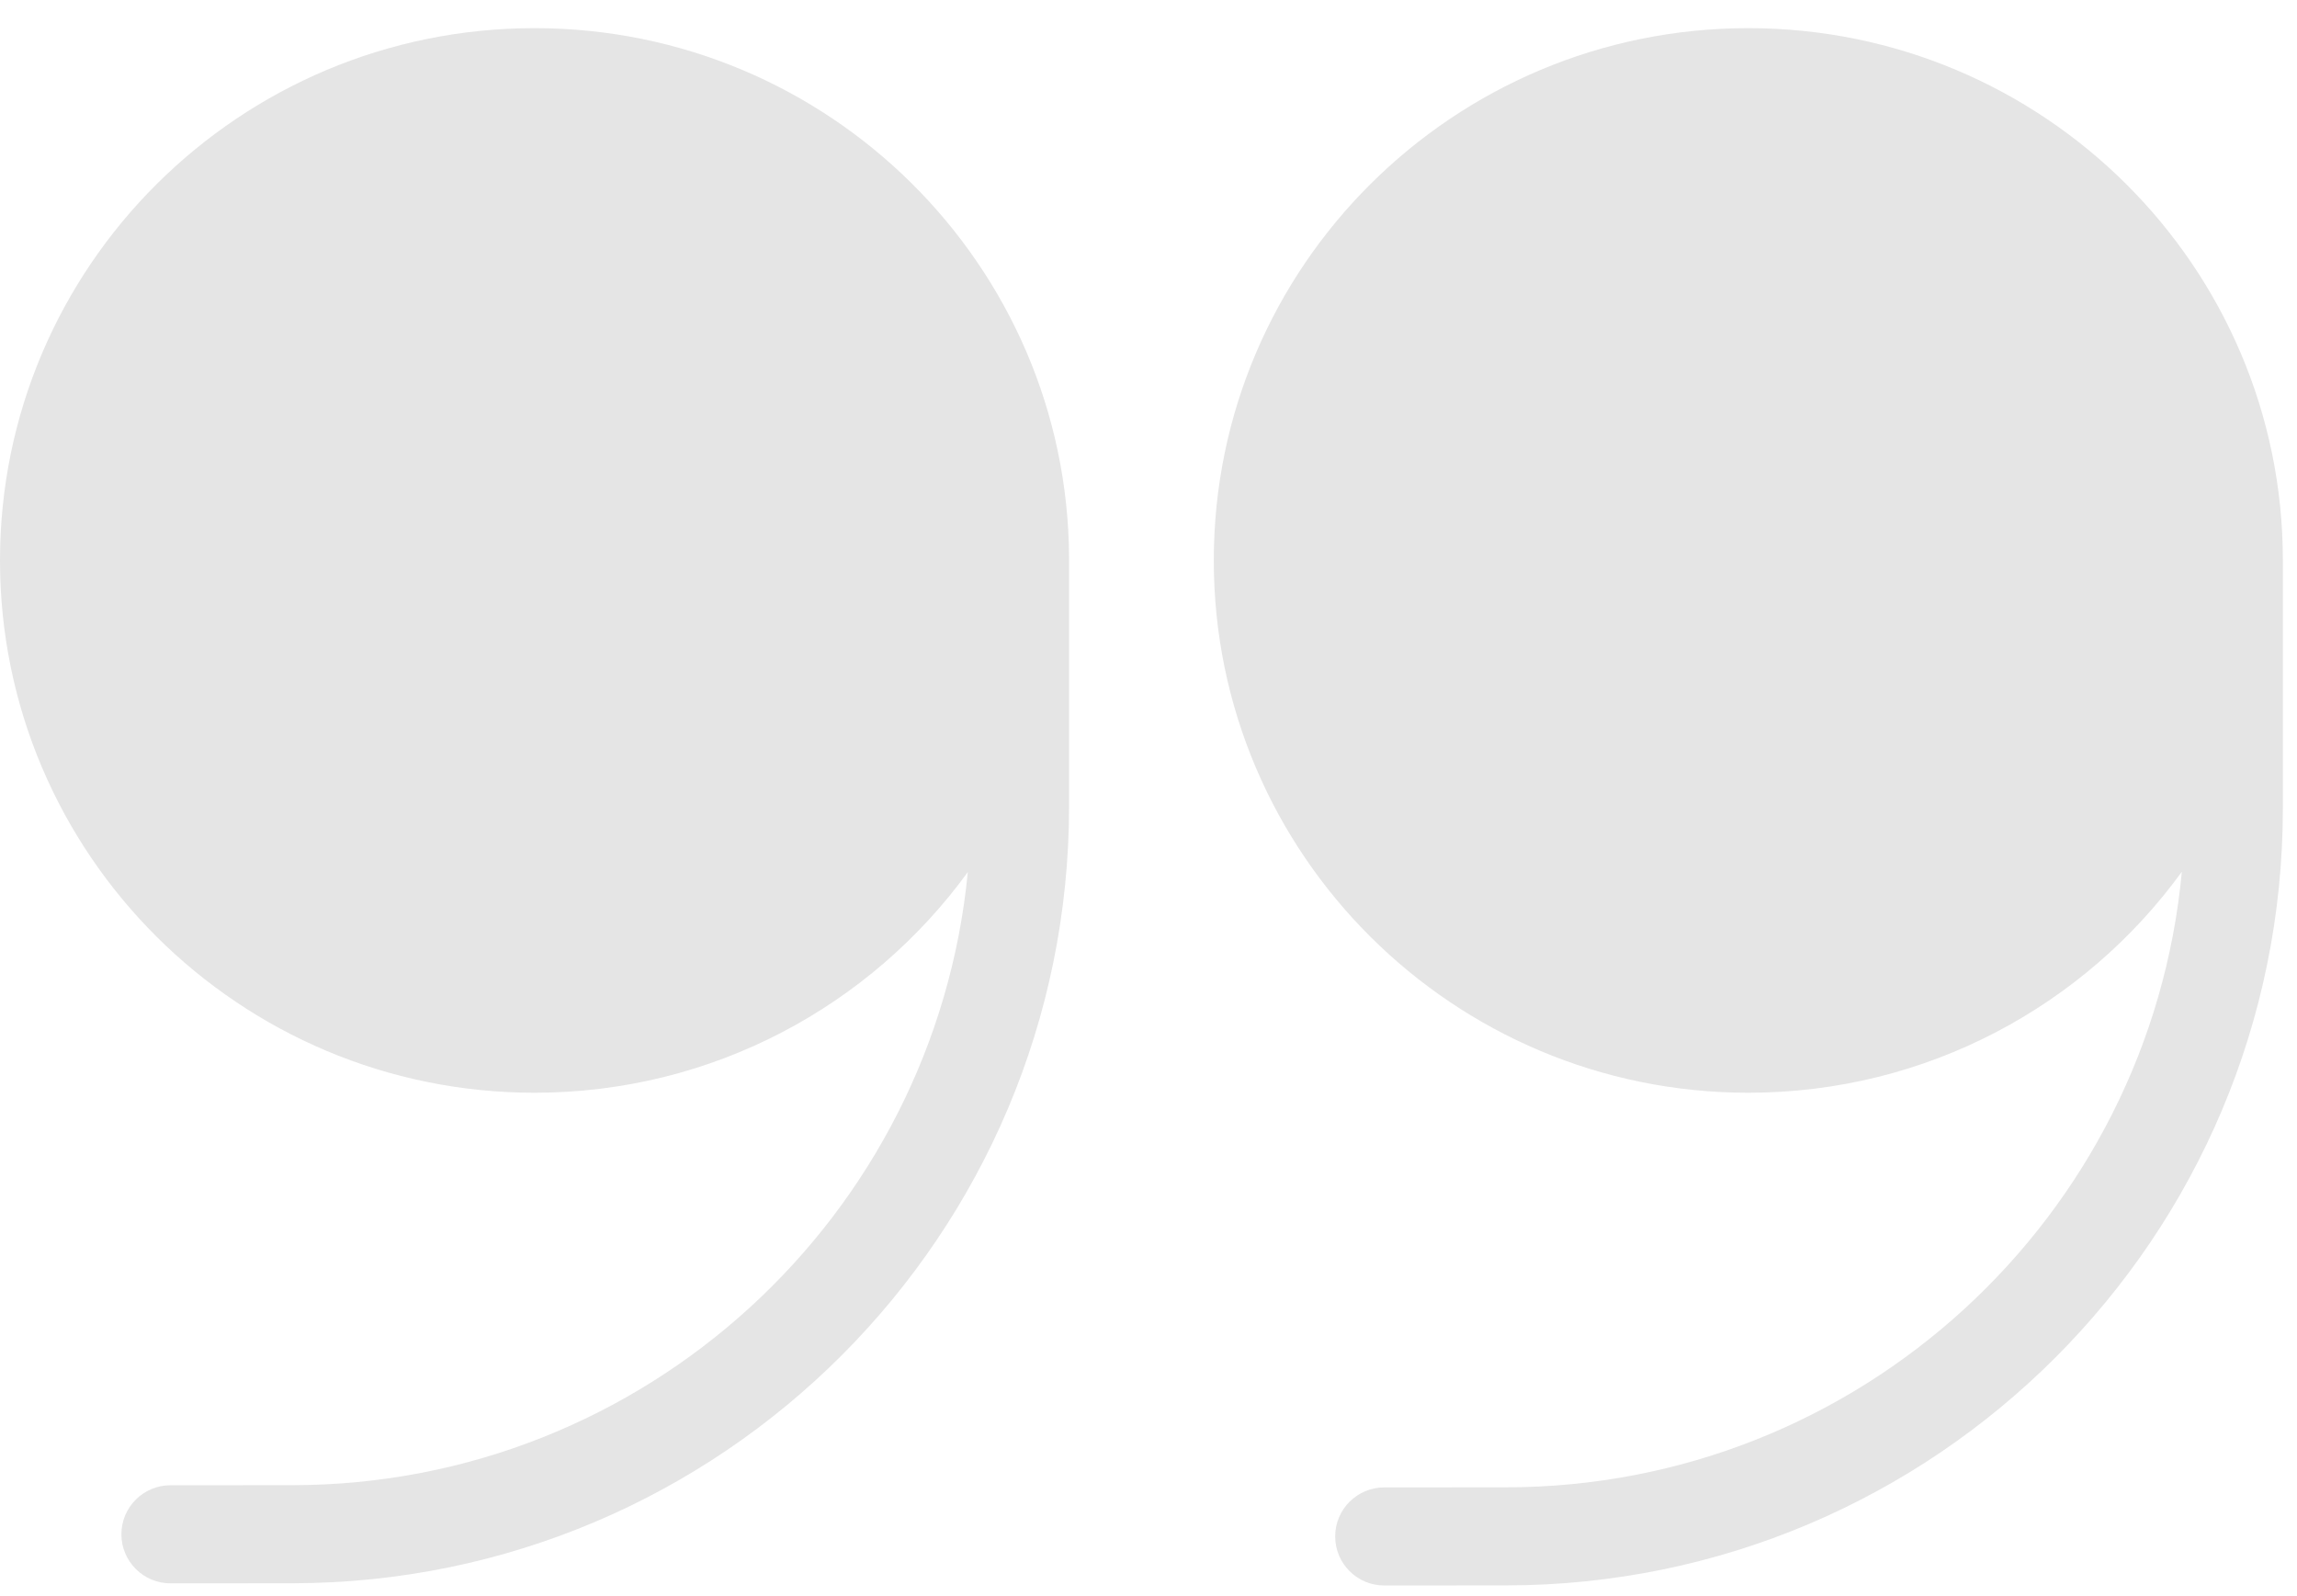
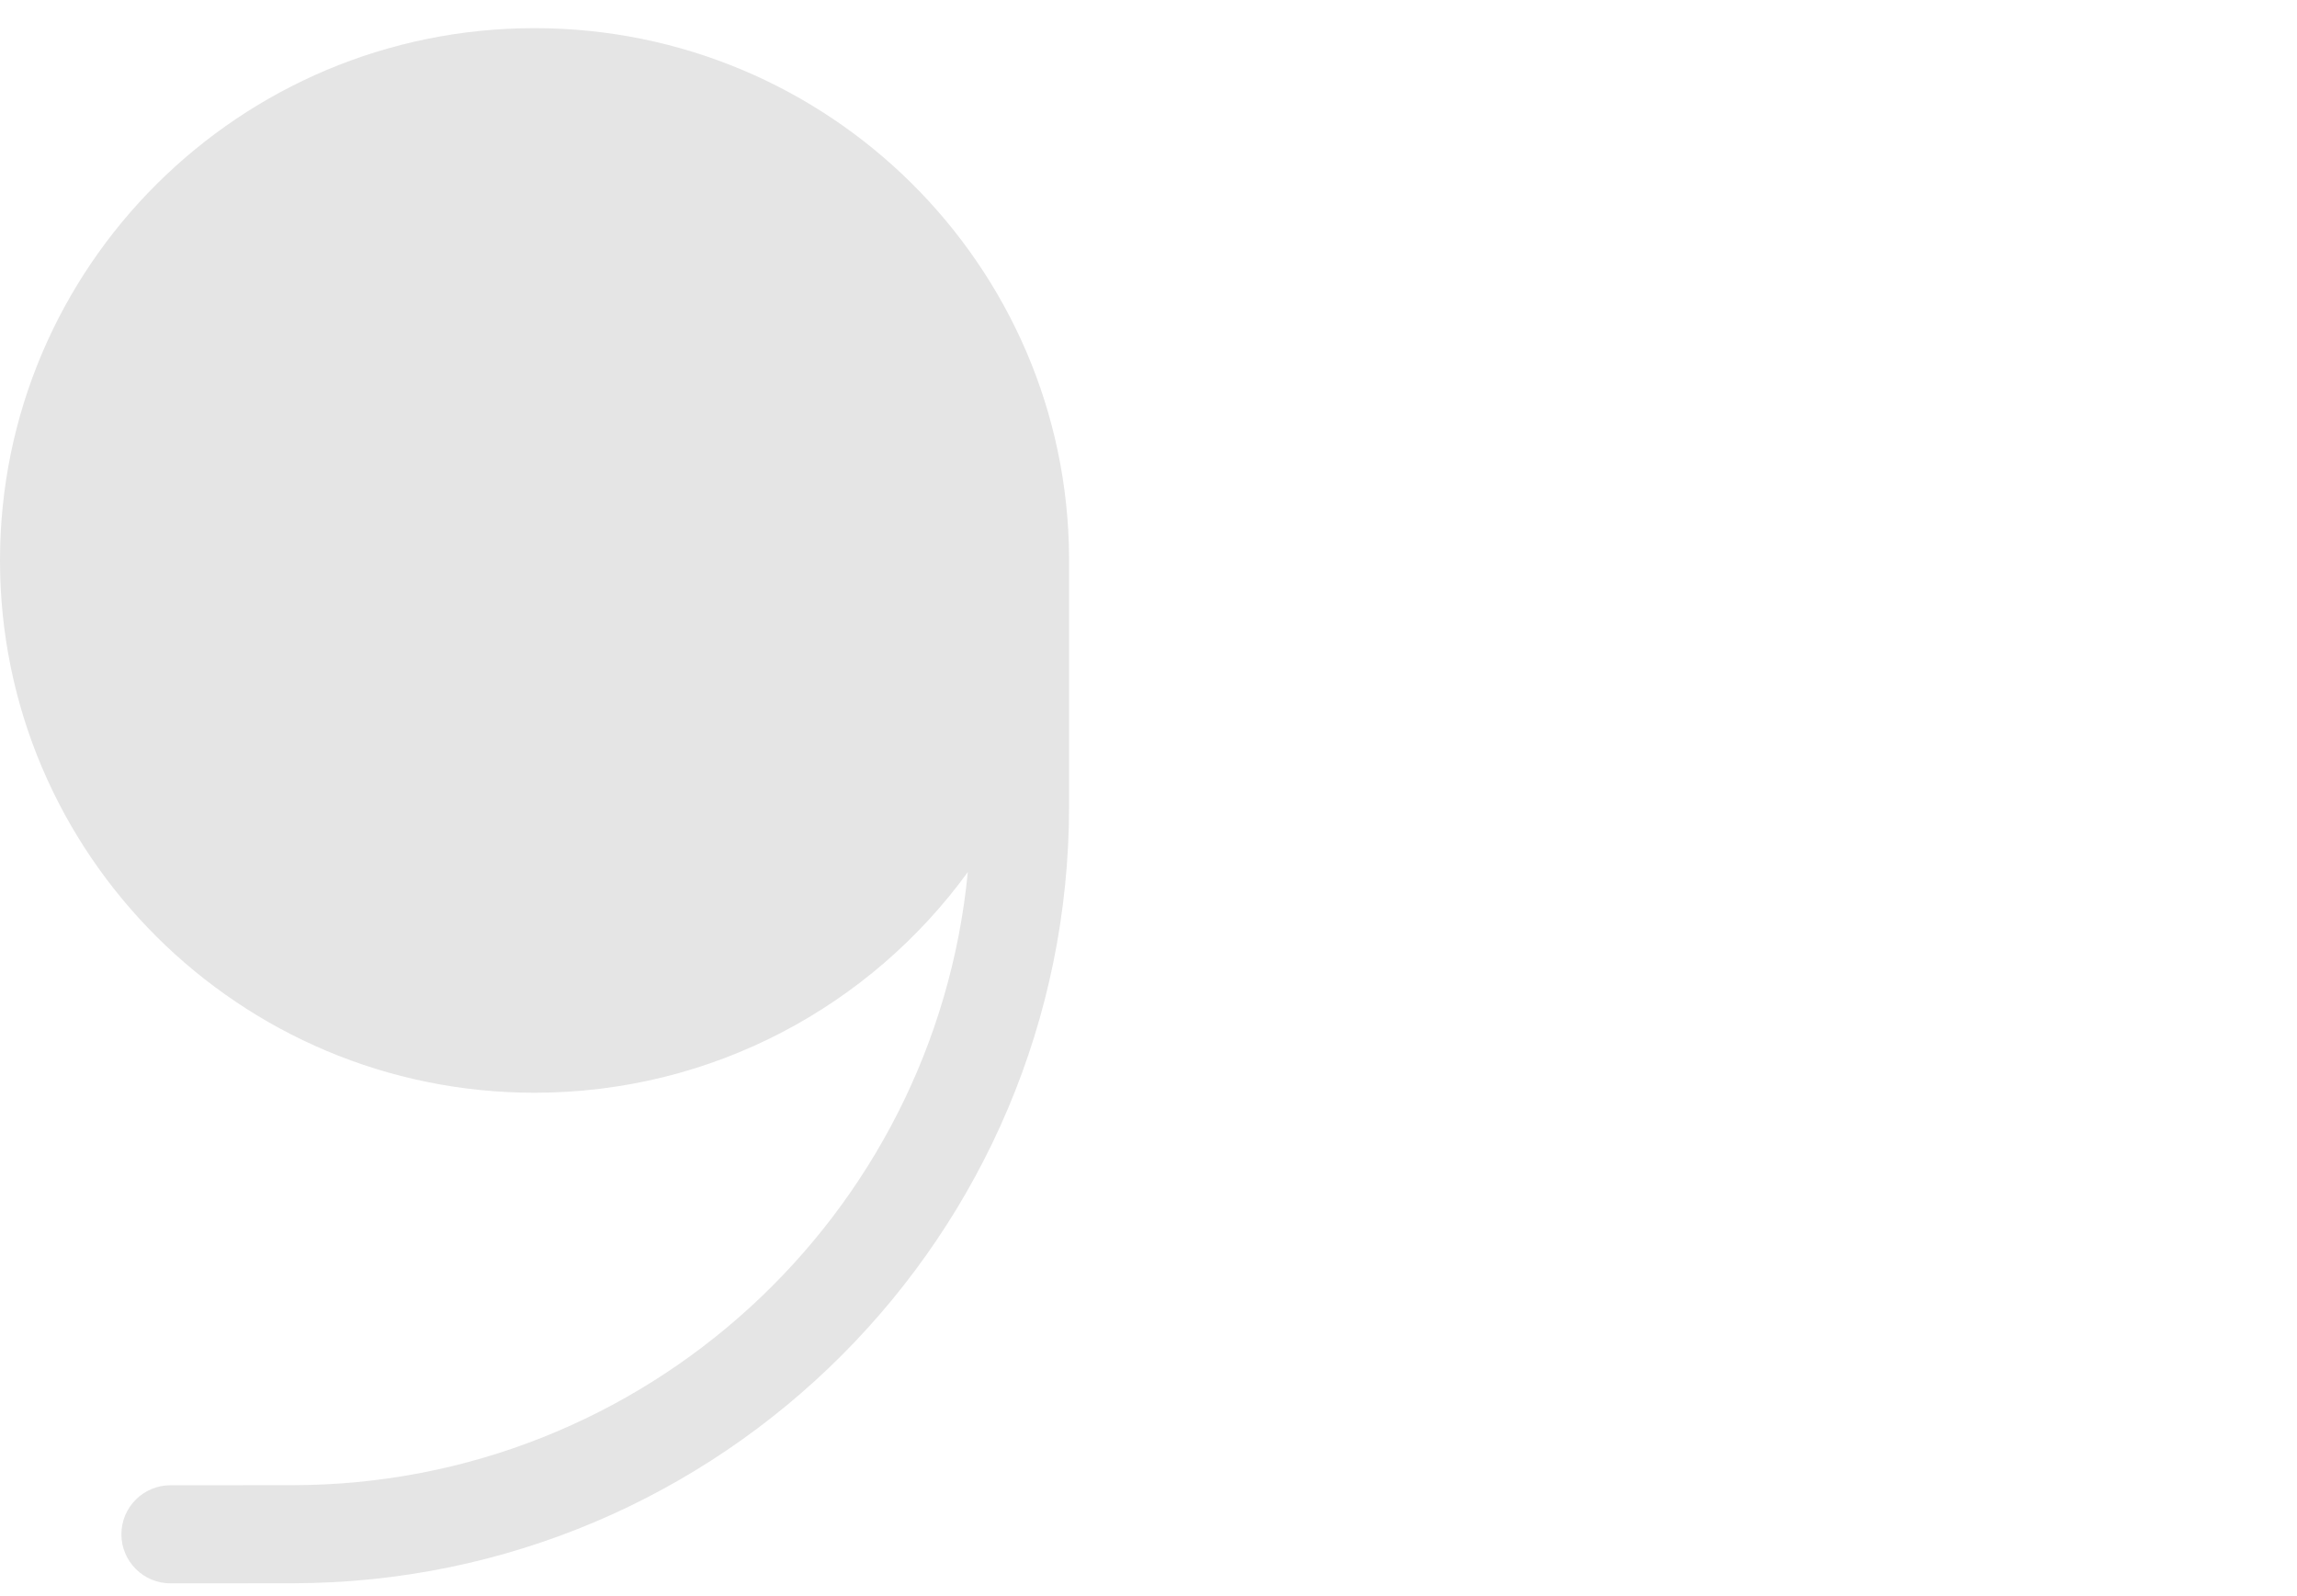
<svg xmlns="http://www.w3.org/2000/svg" width="59" height="41" viewBox="0 0 59 41" fill="none">
  <path fill-rule="evenodd" clip-rule="evenodd" d="M24.859 22.399C24.006 31.233 16.564 38.141 7.507 38.147L4.377 38.149C3.682 38.149 3.118 38.714 3.118 39.409C3.119 40.105 3.684 40.669 4.379 40.668C4.379 40.668 5.619 40.667 7.508 40.666C18.53 40.659 27.46 31.722 27.46 20.701C27.46 20.701 27.46 14.329 27.46 14.323C27.421 6.812 21.285 0.723 13.73 0.723C6.151 0.723 0 6.851 0 14.395C0 21.939 6.151 28.067 13.73 28.067C18.307 28.067 22.364 25.832 24.859 22.399Z" fill="#E5E5E5" />
-   <path fill-rule="evenodd" clip-rule="evenodd" d="M56.042 22.391C55.217 31.256 47.762 38.196 38.683 38.202L35.554 38.204C34.859 38.204 34.294 38.769 34.295 39.464C34.295 40.16 34.86 40.724 35.556 40.723C35.556 40.723 36.796 40.722 38.685 40.721C49.706 40.714 58.637 31.777 58.637 20.756V14.395C58.637 6.851 52.486 0.723 44.907 0.723C37.327 0.723 31.177 6.851 31.177 14.395C31.177 21.939 37.327 28.067 44.907 28.067C49.488 28.067 53.547 25.828 56.042 22.391Z" fill="#E5E5E5" />
</svg>